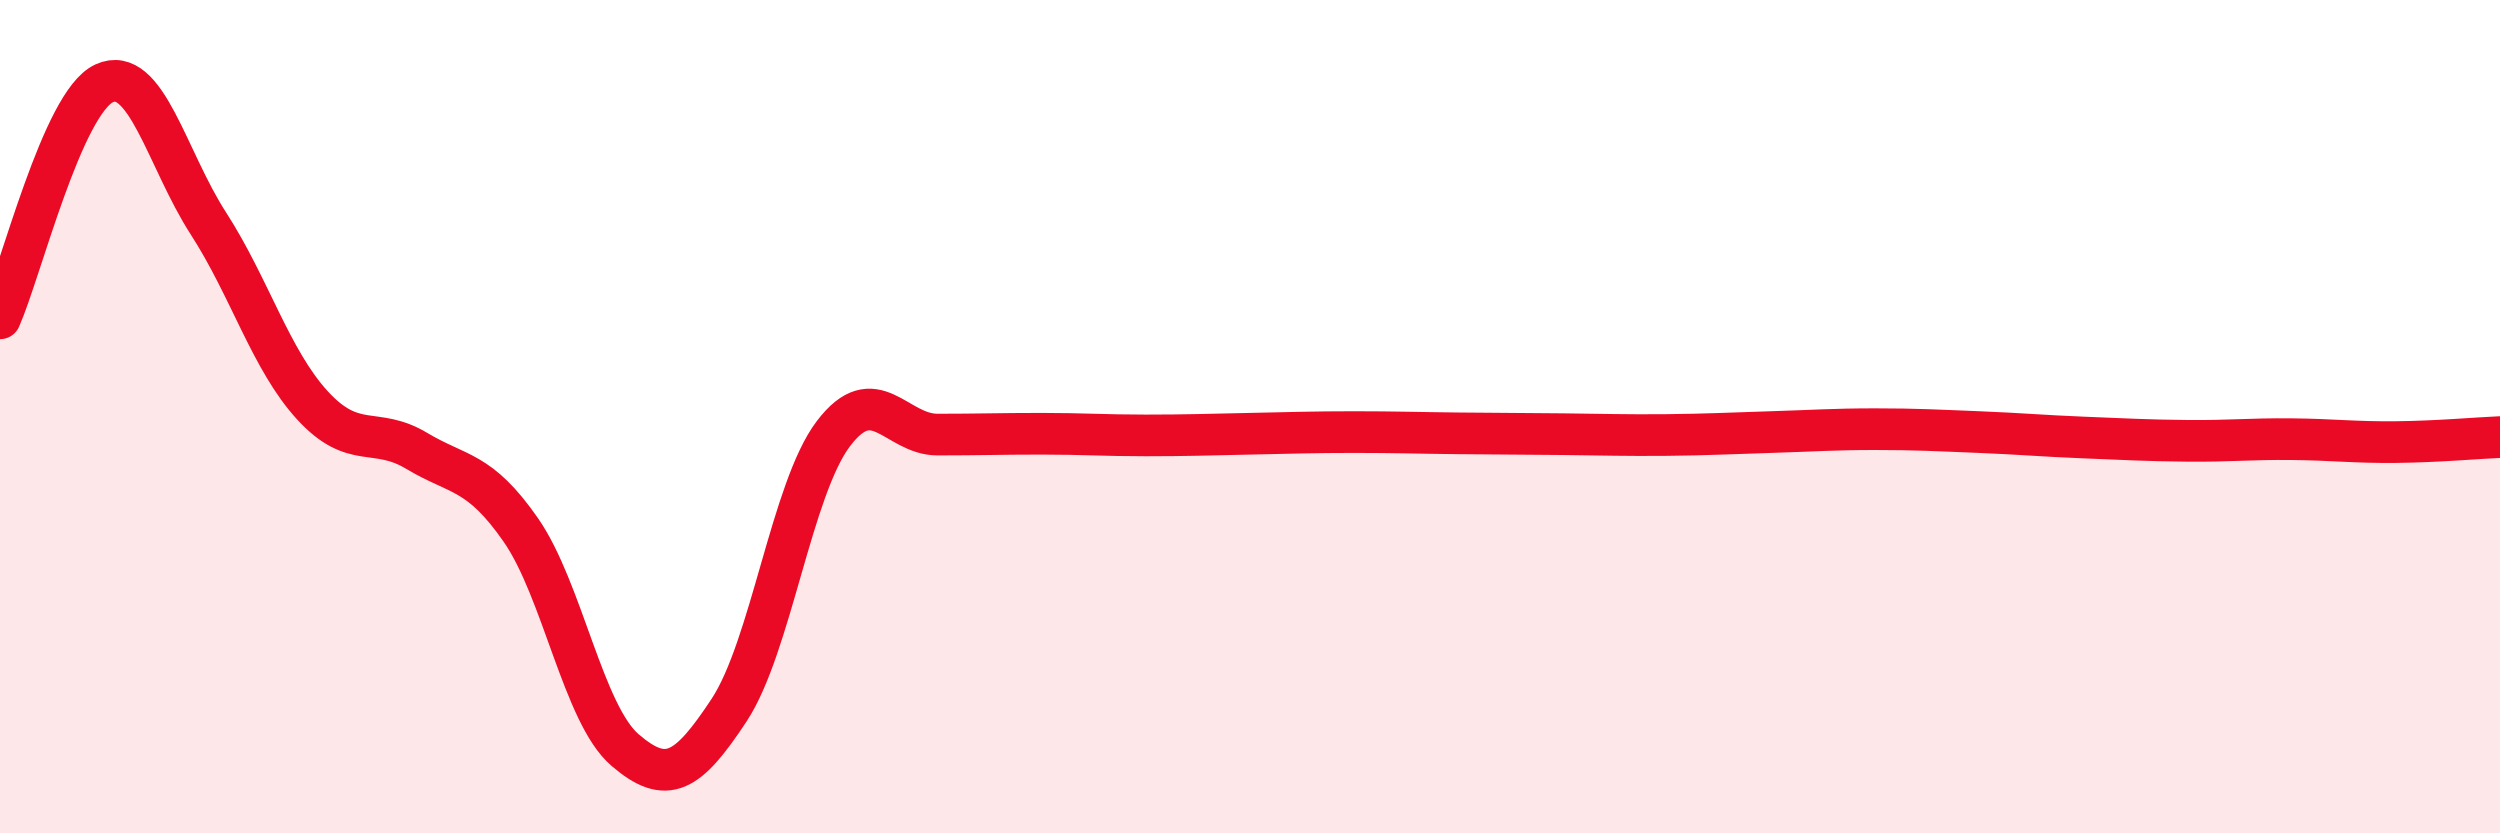
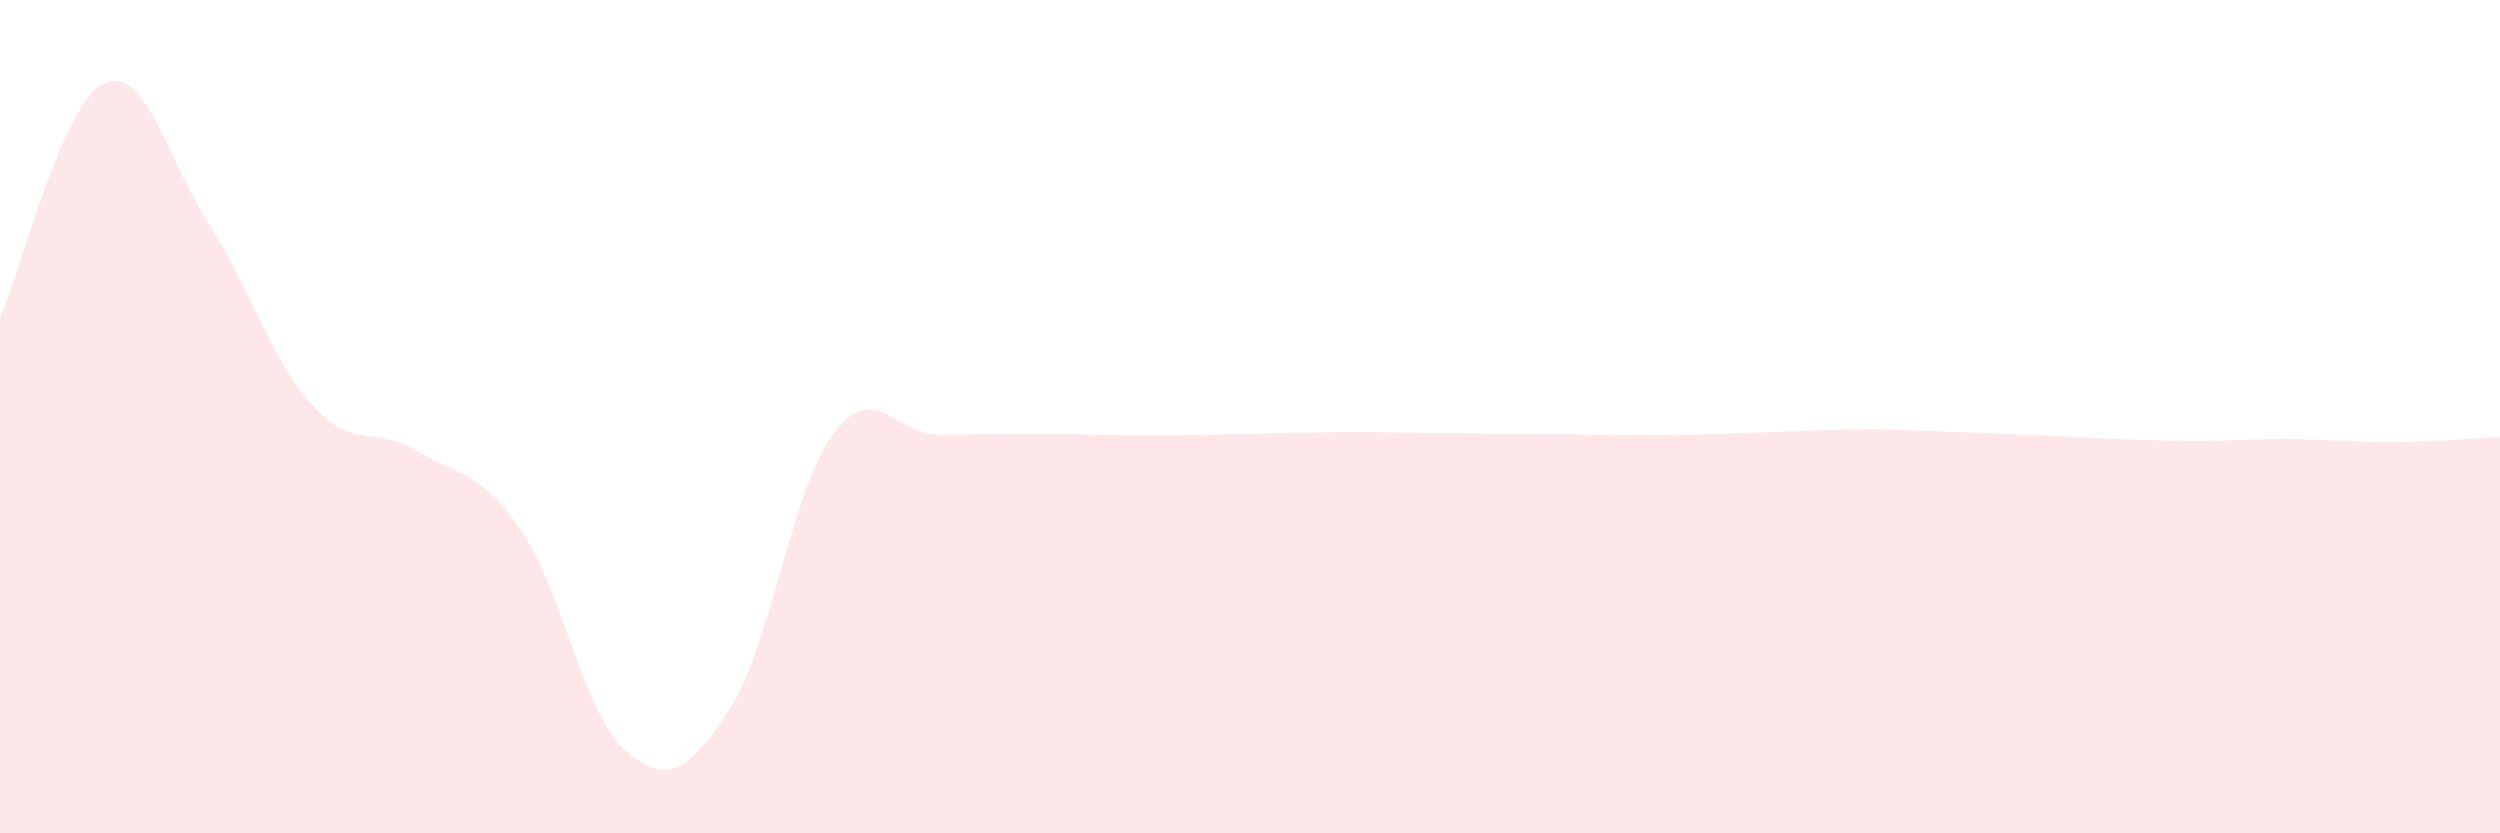
<svg xmlns="http://www.w3.org/2000/svg" width="60" height="20" viewBox="0 0 60 20">
-   <path d="M 0,7.64 C 0.5,6.51 1.5,2.46 2.5,2 C 3.5,1.54 4,3.81 5,5.36 C 6,6.91 6.5,8.64 7.5,9.73 C 8.5,10.82 9,10.22 10,10.82 C 11,11.42 11.5,11.28 12.5,12.72 C 13.5,14.16 14,17.14 15,18 C 16,18.86 16.5,18.56 17.5,17.04 C 18.5,15.52 19,11.73 20,10.41 C 21,9.09 21.5,10.43 22.5,10.43 C 23.5,10.43 24,10.41 25,10.41 C 26,10.41 26.5,10.45 27.5,10.45 C 28.5,10.45 29,10.43 30,10.41 C 31,10.39 31.5,10.37 32.5,10.37 C 33.5,10.37 34,10.39 35,10.4 C 36,10.41 36.5,10.41 37.5,10.42 C 38.5,10.43 39,10.45 40,10.44 C 41,10.43 41.5,10.4 42.5,10.37 C 43.5,10.34 44,10.3 45,10.3 C 46,10.3 46.5,10.33 47.5,10.37 C 48.5,10.41 49,10.46 50,10.5 C 51,10.54 51.5,10.57 52.5,10.58 C 53.5,10.59 54,10.53 55,10.54 C 56,10.55 56.5,10.62 57.5,10.61 C 58.5,10.6 59.5,10.51 60,10.49L60 20L0 20Z" fill="#EB0A25" opacity="0.1" stroke-linecap="round" stroke-linejoin="round" />
-   <path d="M 0,7.64 C 0.5,6.51 1.5,2.46 2.5,2 C 3.5,1.54 4,3.81 5,5.36 C 6,6.91 6.5,8.64 7.5,9.73 C 8.5,10.82 9,10.22 10,10.82 C 11,11.42 11.5,11.28 12.5,12.72 C 13.5,14.16 14,17.14 15,18 C 16,18.86 16.5,18.56 17.5,17.04 C 18.5,15.52 19,11.73 20,10.41 C 21,9.09 21.5,10.43 22.5,10.43 C 23.5,10.43 24,10.41 25,10.41 C 26,10.41 26.5,10.45 27.5,10.45 C 28.5,10.45 29,10.43 30,10.41 C 31,10.39 31.5,10.37 32.5,10.37 C 33.5,10.37 34,10.39 35,10.4 C 36,10.41 36.5,10.41 37.5,10.42 C 38.5,10.43 39,10.45 40,10.44 C 41,10.43 41.5,10.4 42.5,10.37 C 43.5,10.34 44,10.3 45,10.3 C 46,10.3 46.5,10.33 47.5,10.37 C 48.5,10.41 49,10.46 50,10.5 C 51,10.54 51.5,10.57 52.5,10.58 C 53.5,10.59 54,10.53 55,10.54 C 56,10.55 56.5,10.62 57.5,10.61 C 58.5,10.6 59.5,10.51 60,10.49" stroke="#EB0A25" stroke-width="1" fill="none" stroke-linecap="round" stroke-linejoin="round" />
+   <path d="M 0,7.64 C 0.5,6.51 1.5,2.46 2.5,2 C 3.5,1.54 4,3.81 5,5.36 C 6,6.91 6.5,8.64 7.5,9.73 C 8.5,10.82 9,10.22 10,10.82 C 11,11.42 11.5,11.28 12.5,12.72 C 13.5,14.16 14,17.14 15,18 C 16,18.86 16.5,18.56 17.5,17.04 C 18.5,15.52 19,11.73 20,10.41 C 21,9.09 21.5,10.43 22.5,10.43 C 23.5,10.43 24,10.41 25,10.41 C 26,10.41 26.5,10.45 27.5,10.45 C 28.5,10.45 29,10.43 30,10.41 C 31,10.39 31.5,10.37 32.5,10.37 C 33.5,10.37 34,10.39 35,10.4 C 36,10.41 36.5,10.41 37.5,10.42 C 38.5,10.43 39,10.45 40,10.44 C 41,10.43 41.5,10.4 42.5,10.37 C 43.5,10.34 44,10.3 45,10.3 C 48.5,10.41 49,10.46 50,10.5 C 51,10.54 51.5,10.57 52.5,10.58 C 53.5,10.59 54,10.53 55,10.54 C 56,10.55 56.5,10.62 57.5,10.61 C 58.5,10.6 59.5,10.51 60,10.49L60 20L0 20Z" fill="#EB0A25" opacity="0.1" stroke-linecap="round" stroke-linejoin="round" />
</svg>